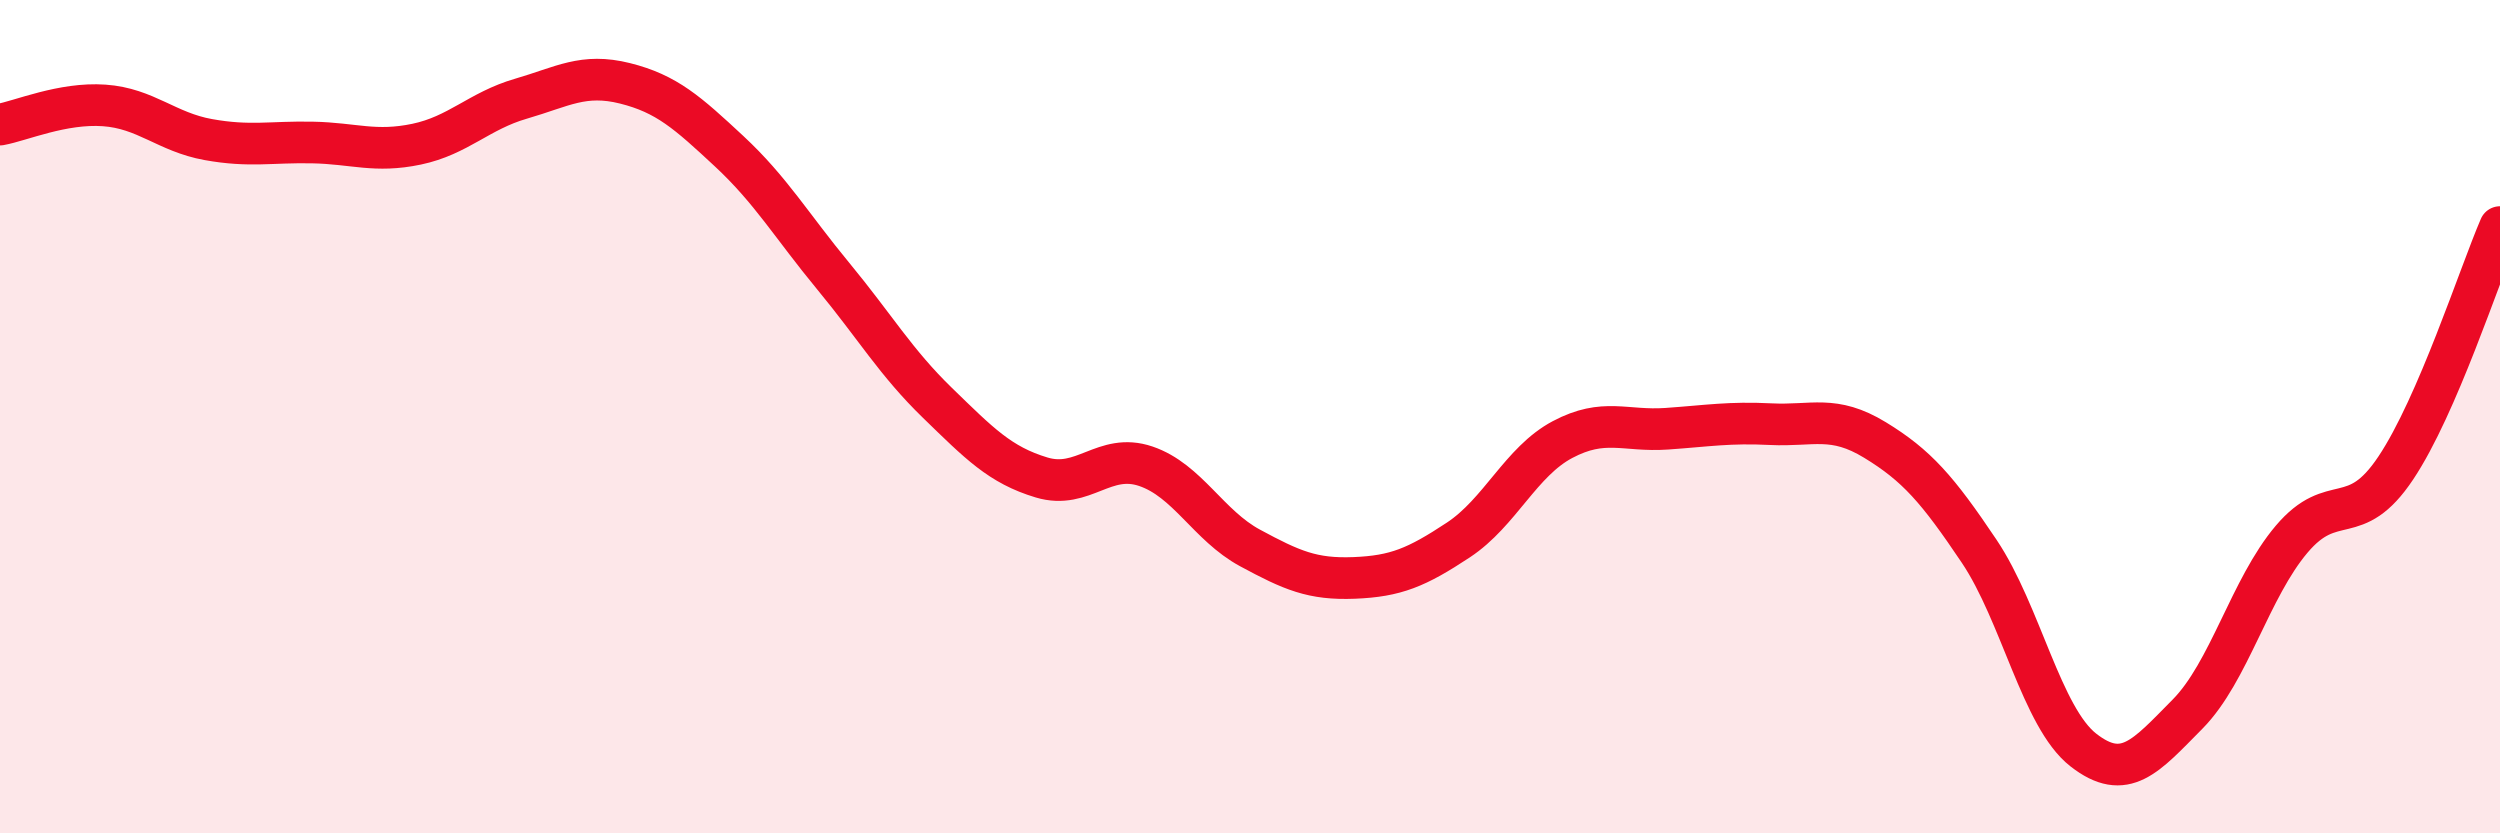
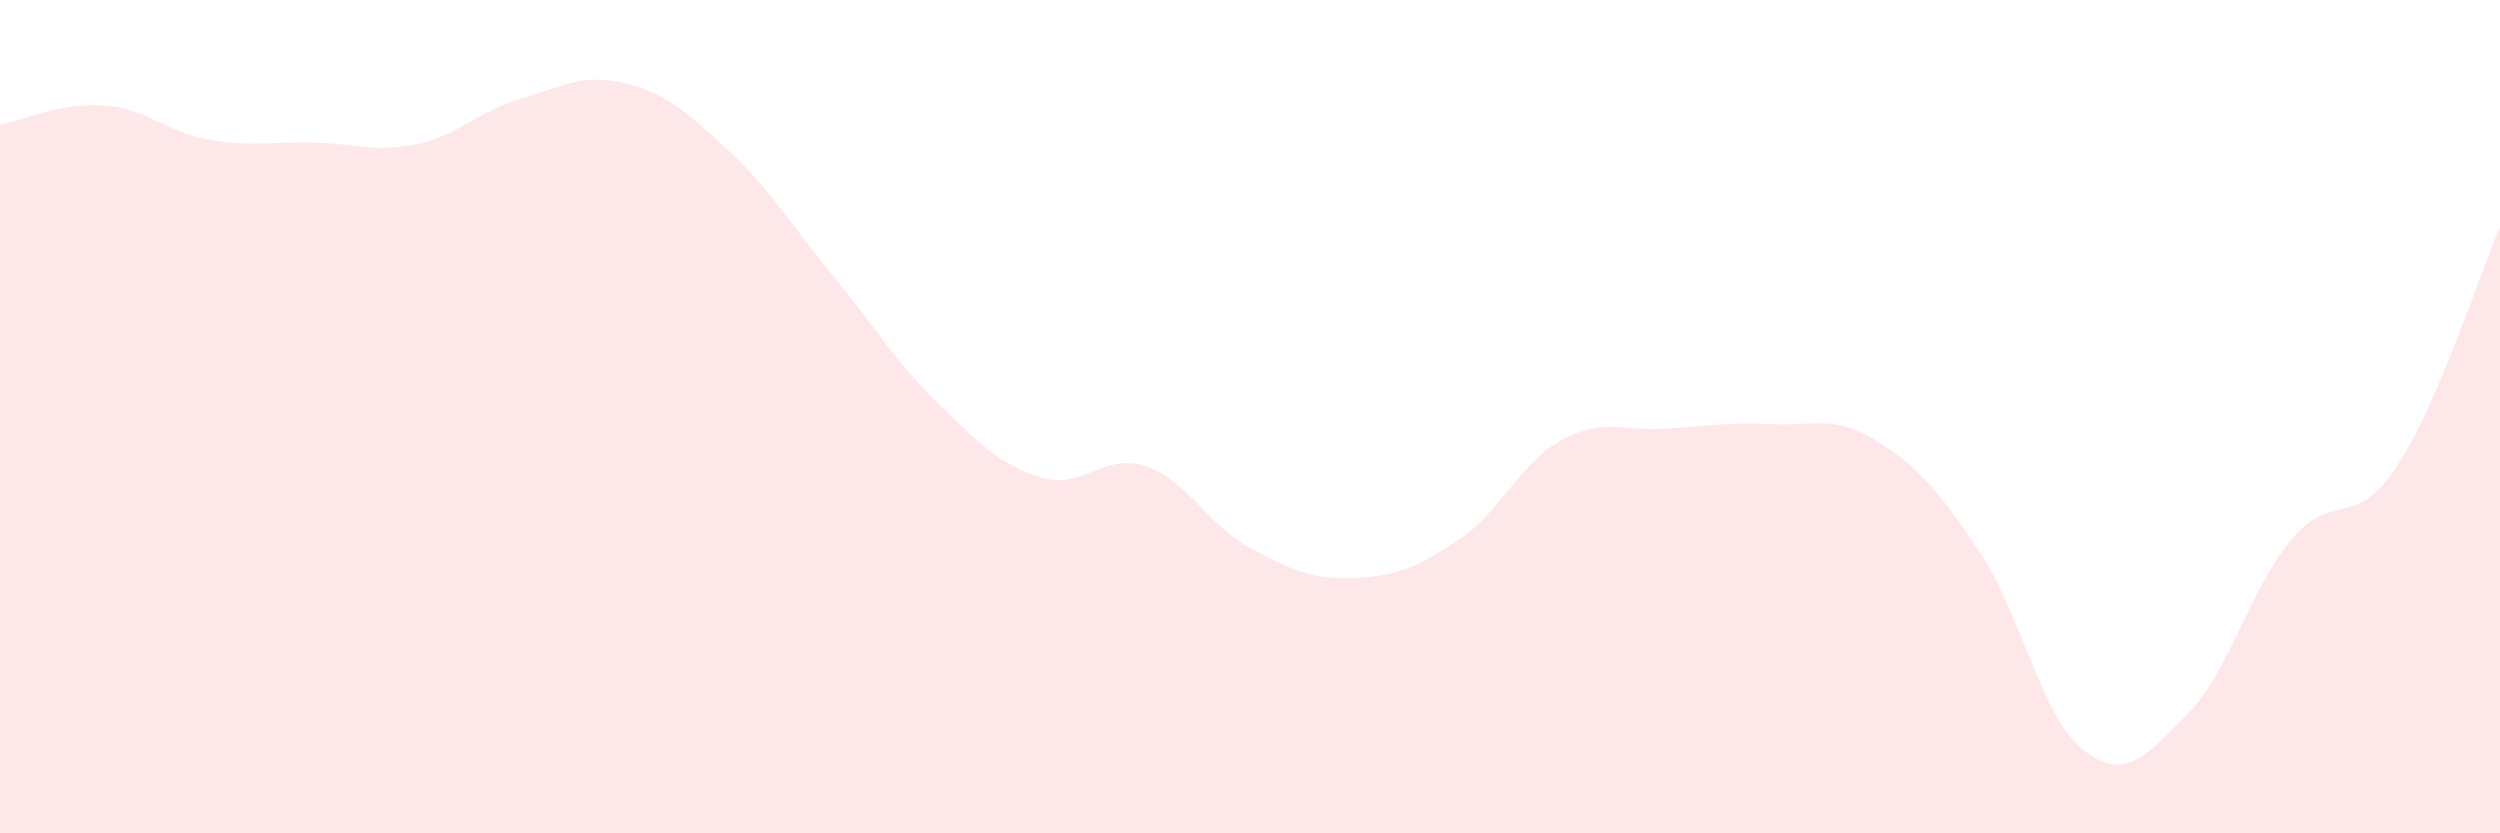
<svg xmlns="http://www.w3.org/2000/svg" width="60" height="20" viewBox="0 0 60 20">
  <path d="M 0,2.99 C 0.5,2.9 1.5,2.46 2.5,2.53 C 3.5,2.6 4,3.17 5,3.35 C 6,3.53 6.5,3.4 7.5,3.42 C 8.5,3.44 9,3.67 10,3.46 C 11,3.25 11.5,2.66 12.5,2.37 C 13.5,2.08 14,1.75 15,2 C 16,2.25 16.5,2.7 17.5,3.63 C 18.5,4.56 19,5.42 20,6.63 C 21,7.84 21.5,8.7 22.5,9.67 C 23.5,10.64 24,11.16 25,11.46 C 26,11.76 26.5,10.85 27.5,11.19 C 28.5,11.53 29,12.61 30,13.15 C 31,13.69 31.5,13.91 32.5,13.87 C 33.5,13.83 34,13.62 35,12.96 C 36,12.3 36.5,11.08 37.5,10.55 C 38.5,10.02 39,10.36 40,10.29 C 41,10.22 41.5,10.13 42.5,10.18 C 43.5,10.23 44,9.95 45,10.56 C 46,11.17 46.5,11.74 47.5,13.23 C 48.5,14.72 49,17.22 50,18 C 51,18.78 51.5,18.15 52.5,17.14 C 53.5,16.13 54,14.12 55,12.94 C 56,11.76 56.5,12.73 57.5,11.23 C 58.5,9.73 59.5,6.61 60,5.45L60 20L0 20Z" fill="#EB0A25" opacity="0.1" stroke-linecap="round" stroke-linejoin="round" />
-   <path d="M 0,2.99 C 0.5,2.9 1.5,2.46 2.5,2.53 C 3.5,2.6 4,3.17 5,3.35 C 6,3.53 6.5,3.4 7.5,3.42 C 8.5,3.44 9,3.67 10,3.46 C 11,3.25 11.5,2.66 12.5,2.37 C 13.5,2.08 14,1.75 15,2 C 16,2.25 16.5,2.7 17.5,3.63 C 18.5,4.56 19,5.42 20,6.63 C 21,7.84 21.5,8.7 22.5,9.67 C 23.5,10.64 24,11.16 25,11.46 C 26,11.76 26.5,10.85 27.5,11.19 C 28.5,11.53 29,12.61 30,13.15 C 31,13.69 31.5,13.91 32.5,13.87 C 33.5,13.83 34,13.62 35,12.96 C 36,12.3 36.5,11.08 37.5,10.55 C 38.5,10.02 39,10.36 40,10.29 C 41,10.22 41.5,10.13 42.5,10.18 C 43.5,10.23 44,9.95 45,10.56 C 46,11.17 46.5,11.74 47.5,13.23 C 48.5,14.72 49,17.22 50,18 C 51,18.78 51.5,18.15 52.5,17.14 C 53.5,16.13 54,14.12 55,12.94 C 56,11.76 56.5,12.73 57.5,11.23 C 58.5,9.73 59.5,6.61 60,5.45" stroke="#EB0A25" stroke-width="1" fill="none" stroke-linecap="round" stroke-linejoin="round" />
</svg>